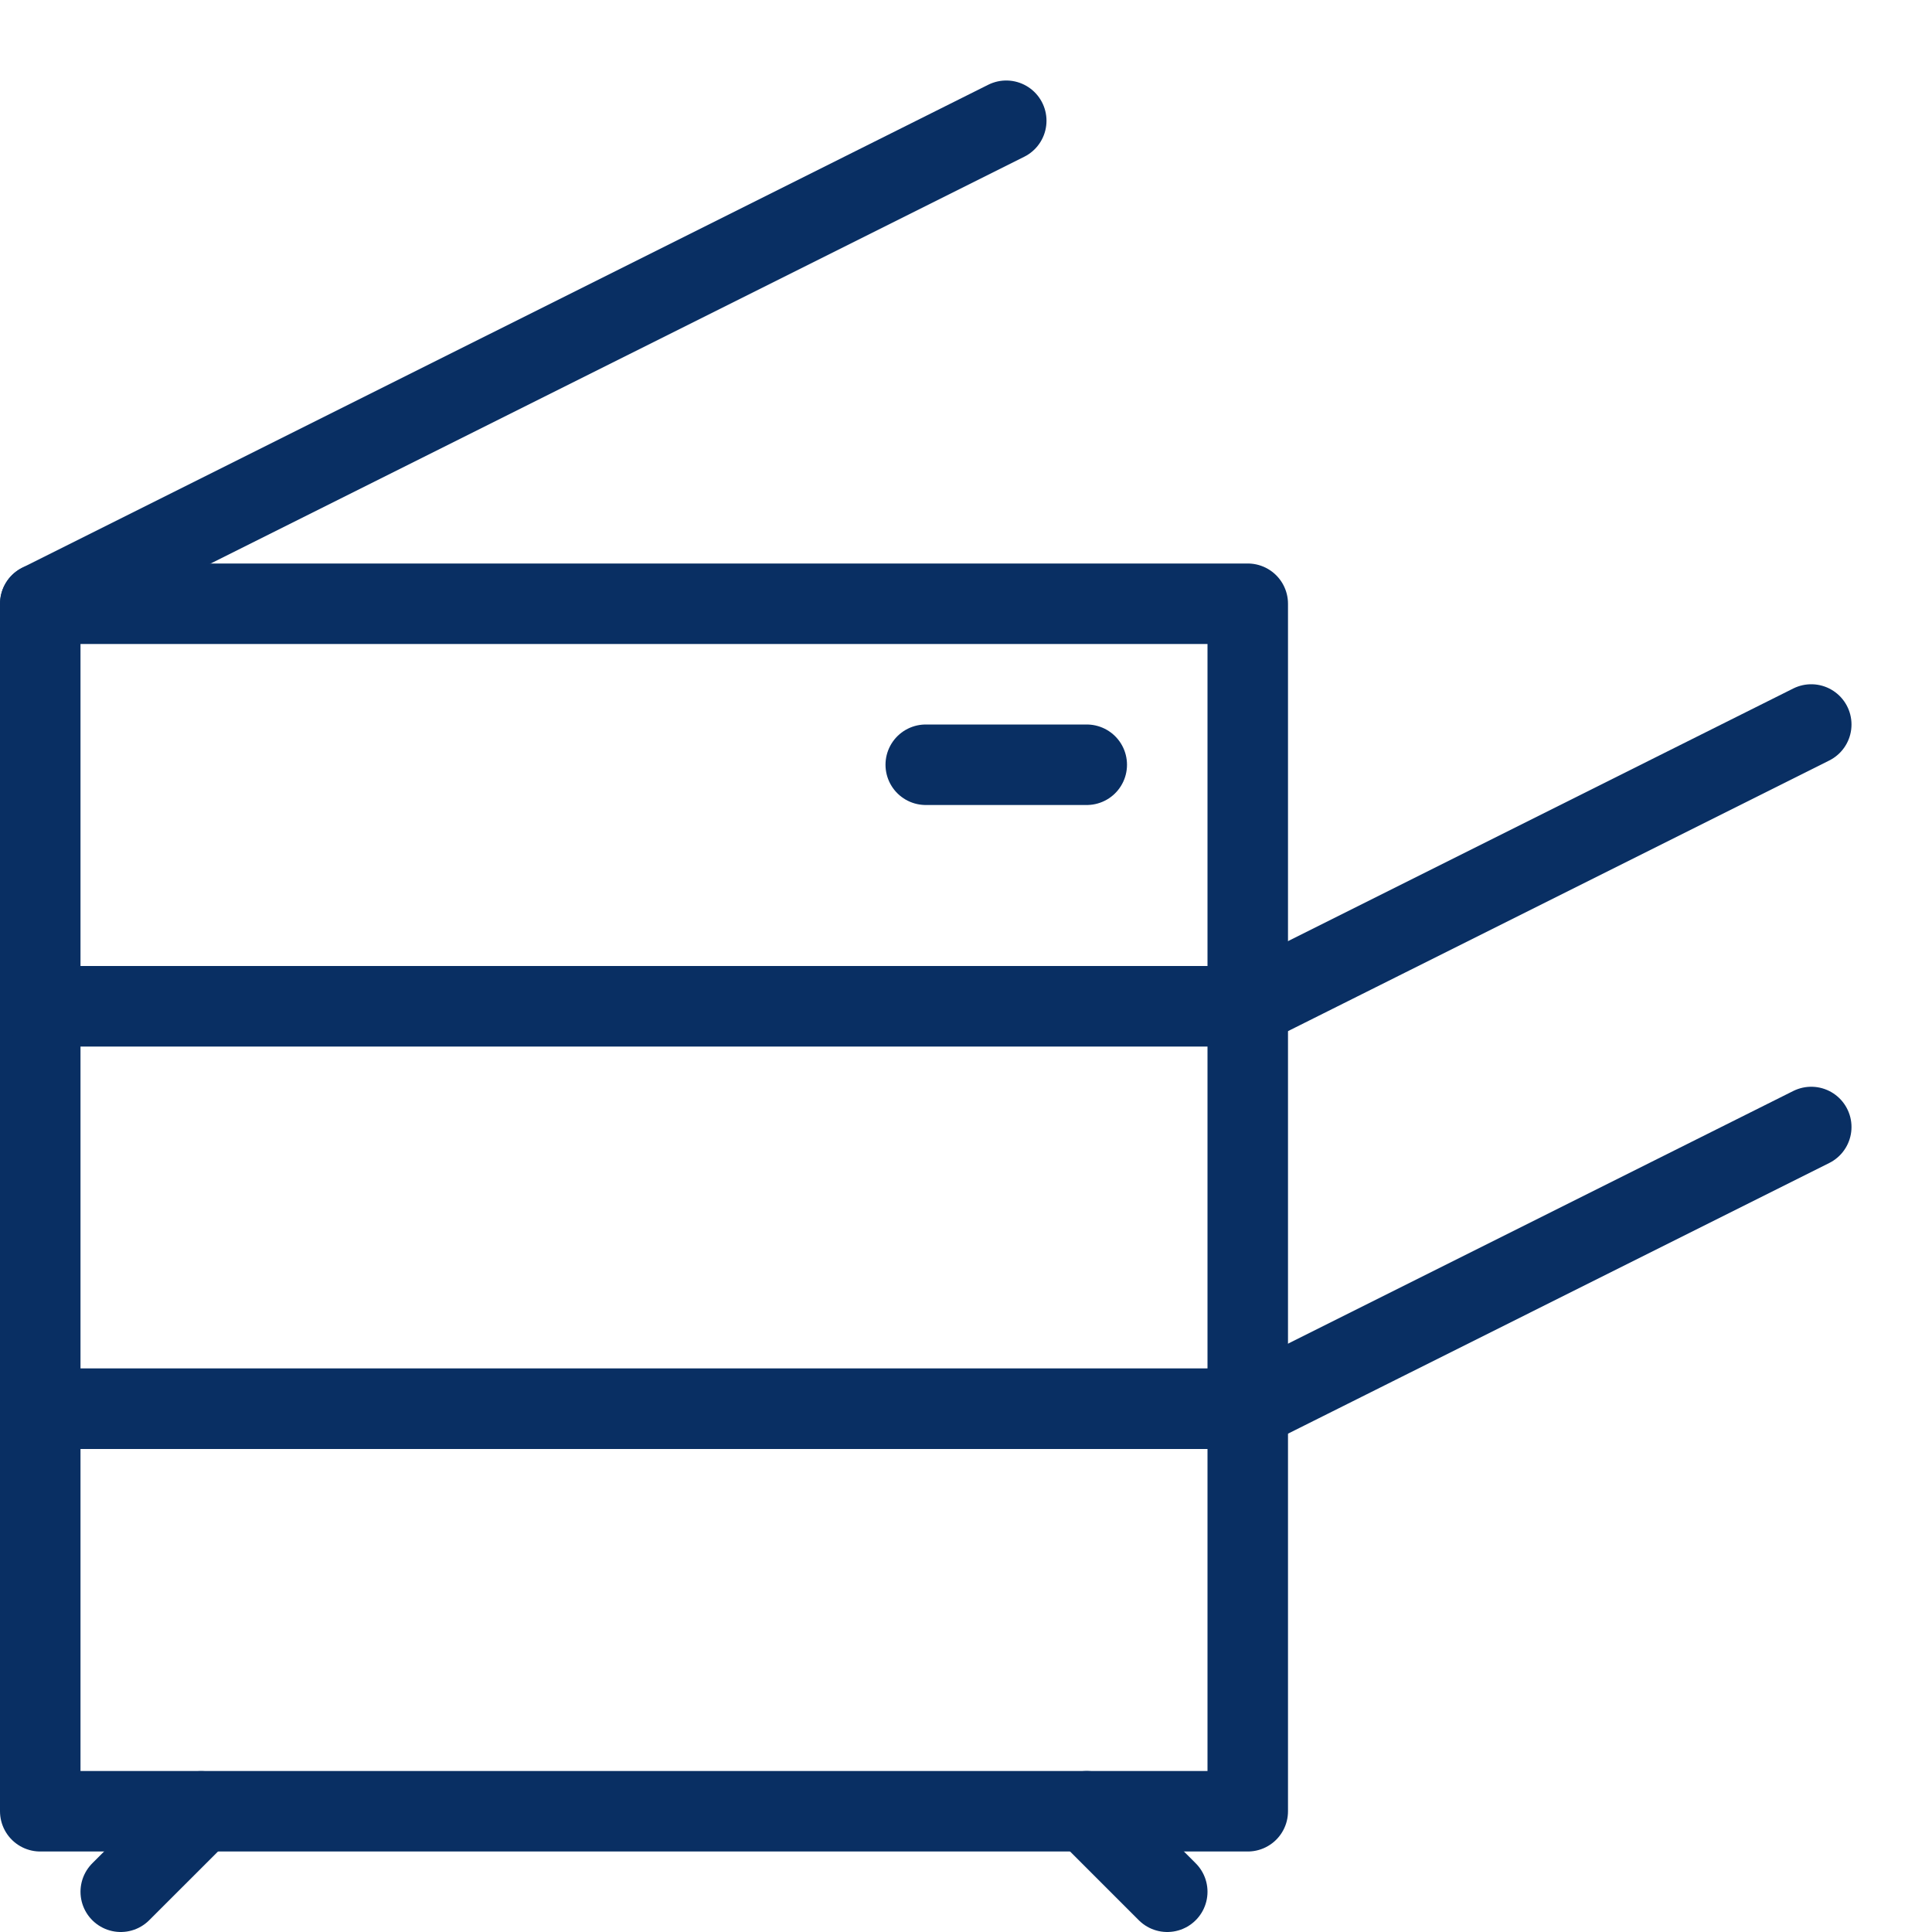
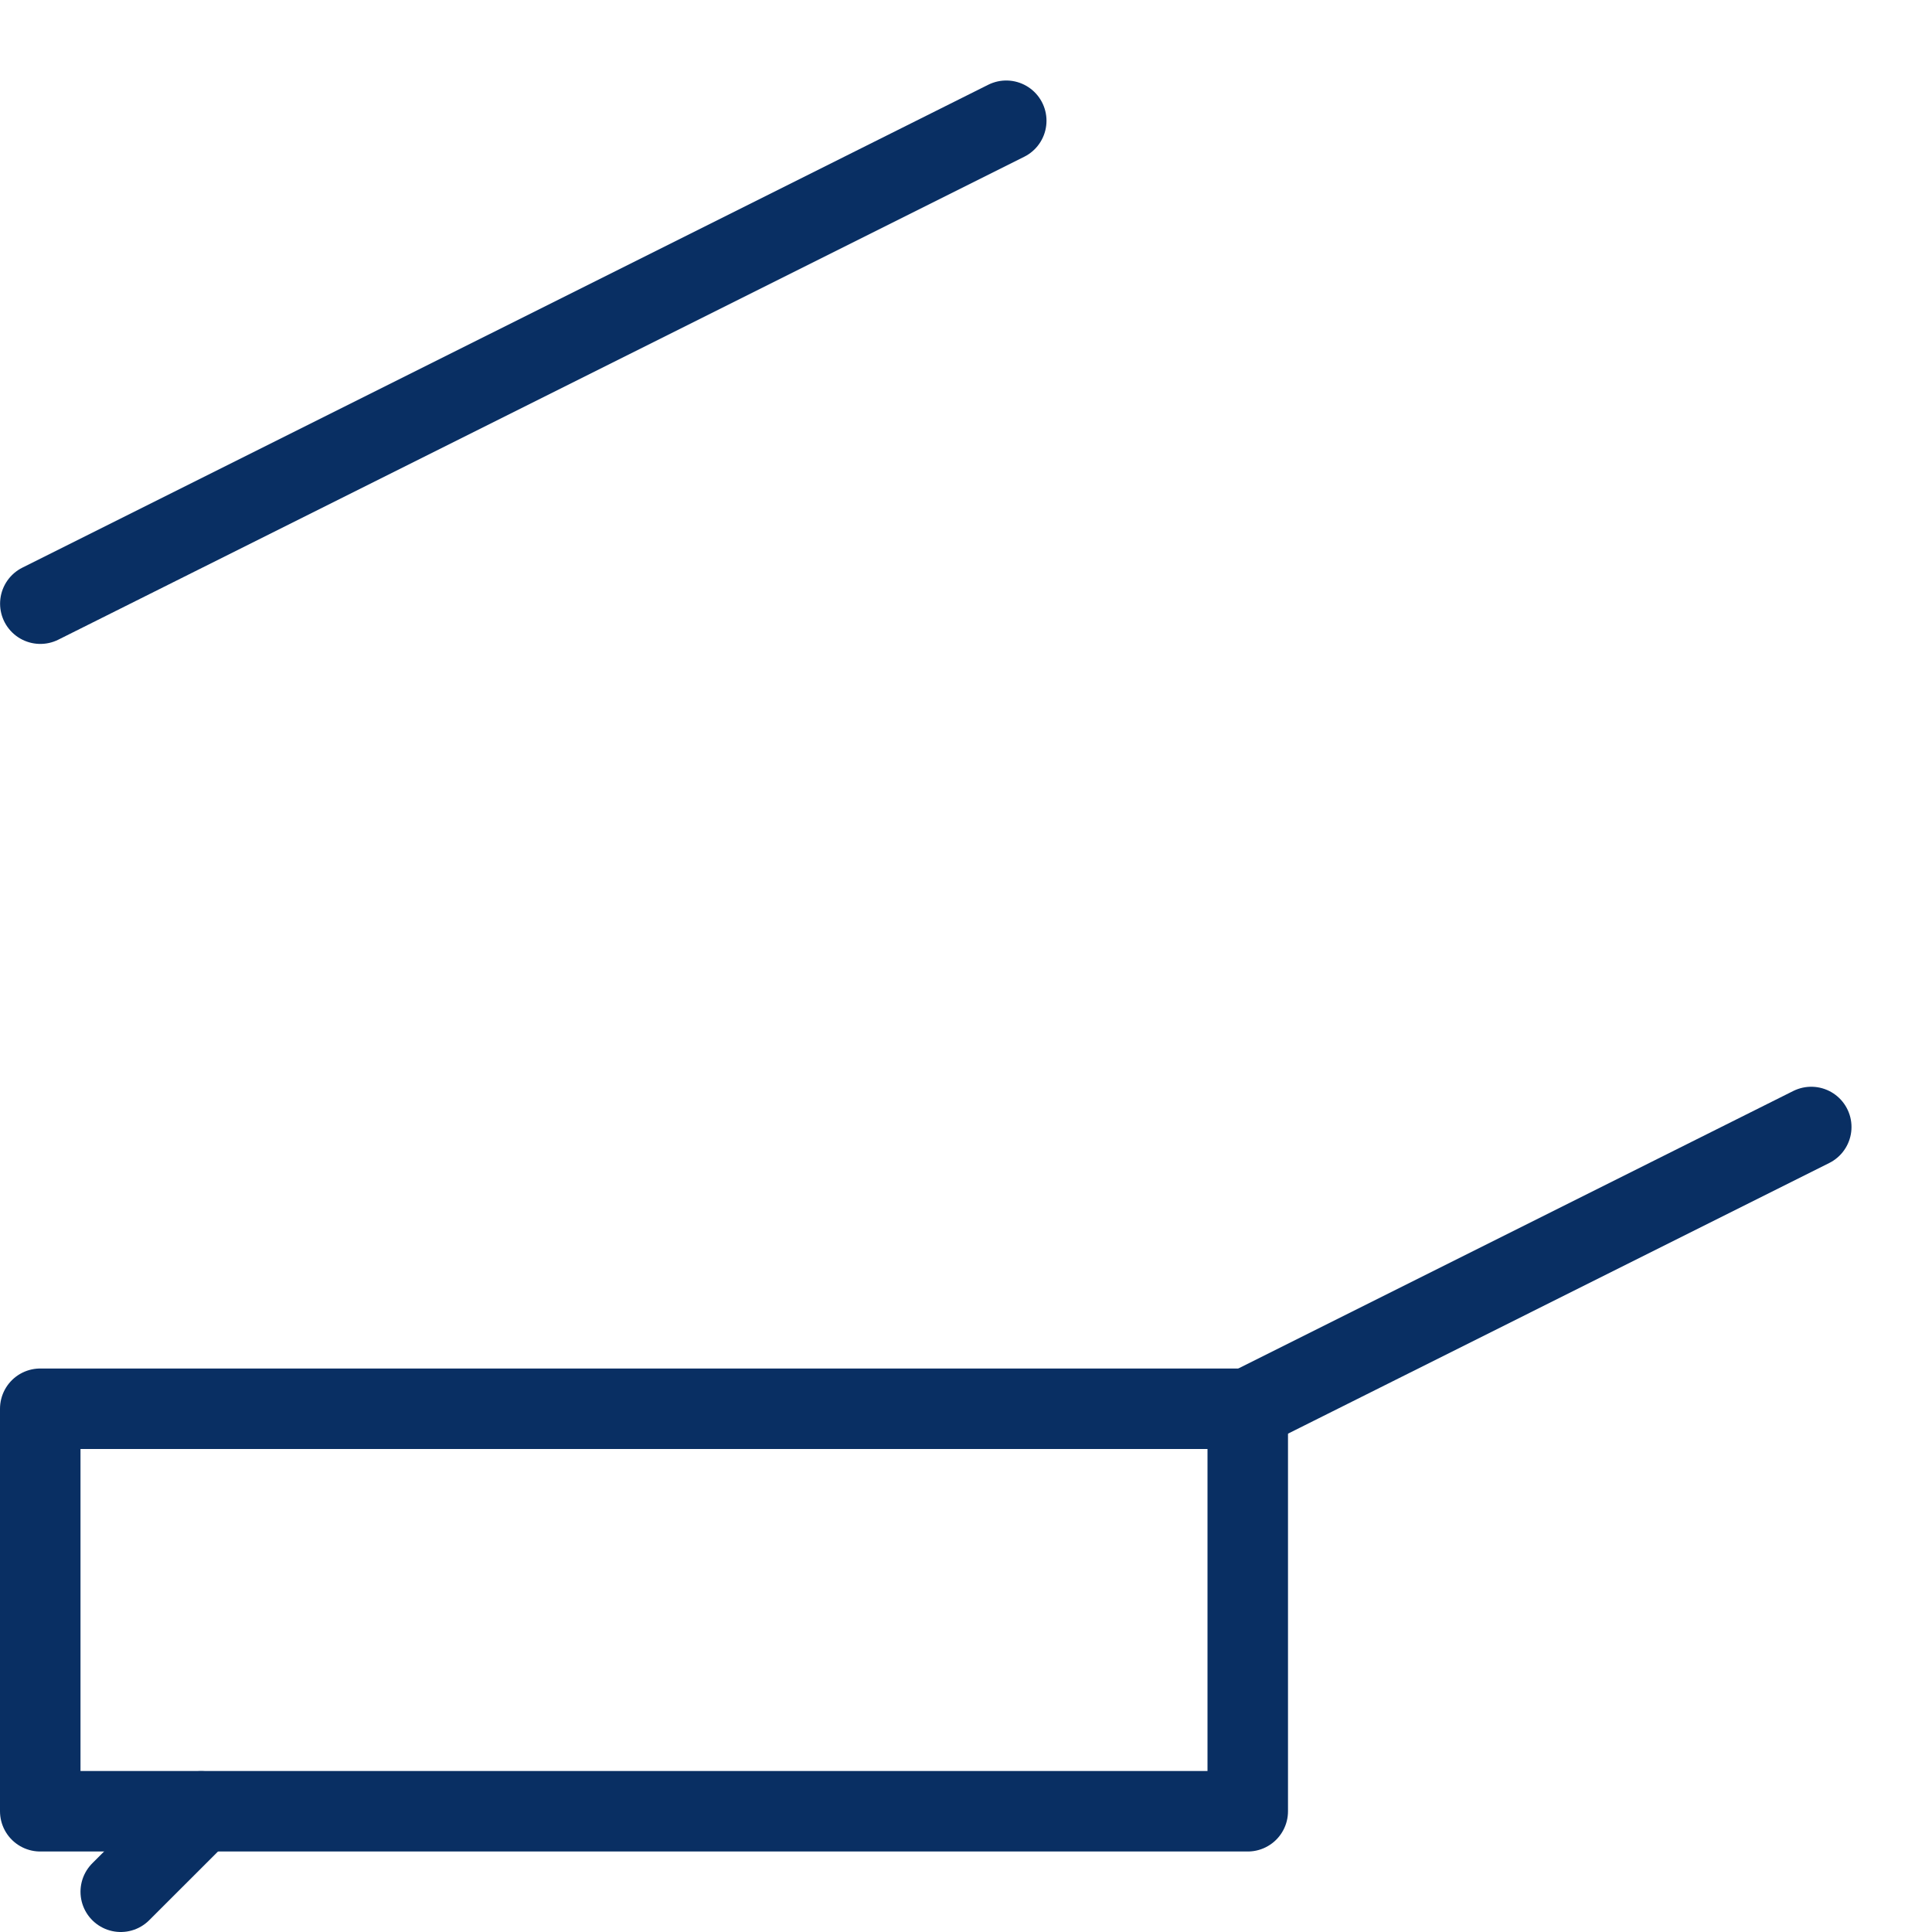
<svg xmlns="http://www.w3.org/2000/svg" fill="none" viewBox="0 0 24 24" id="Photocopy-Machine--Streamline-Cyber">
  <desc>
    Photocopy Machine Streamline Icon: https://streamlinehq.com
  </desc>
-   <path stroke="#092f63" stroke-linecap="round" stroke-linejoin="round" stroke-miterlimit="10" d="M15.5 12.5H0.5v5h15v-5Z" stroke-width="1" />
-   <path stroke="#092f63" stroke-linecap="round" stroke-linejoin="round" stroke-miterlimit="10" d="M15.5 7.5H0.5v5h15v-5Z" stroke-width="1" />
  <path stroke="#092f63" stroke-linecap="round" stroke-linejoin="round" stroke-miterlimit="10" d="M15.5 17.5H0.5v5h15v-5Z" stroke-width="1" />
  <path stroke="#092f63" stroke-linecap="round" stroke-linejoin="round" stroke-miterlimit="10" d="m2.5 22.501 -1 0.999" stroke-width="1" />
-   <path stroke="#092f63" stroke-linecap="round" stroke-linejoin="round" stroke-miterlimit="10" d="m13.5 22.5 1 1" stroke-width="1" />
  <path stroke="#092f63" stroke-linecap="round" stroke-linejoin="round" stroke-miterlimit="10" d="M0.501 7.499 12.5 1.5" stroke-width="1" />
-   <path stroke="#092f63" stroke-linecap="round" stroke-linejoin="round" stroke-miterlimit="10" d="M13.5 9.5h-2" stroke-width="1" />
  <path stroke="#092f63" stroke-linecap="round" stroke-linejoin="round" stroke-miterlimit="10" d="M15.501 17.5 22.5 14" stroke-width="1" />
-   <path stroke="#092f63" stroke-linecap="round" stroke-linejoin="round" stroke-miterlimit="10" d="m22.5 9 -7 3.5" stroke-width="1" />
</svg>